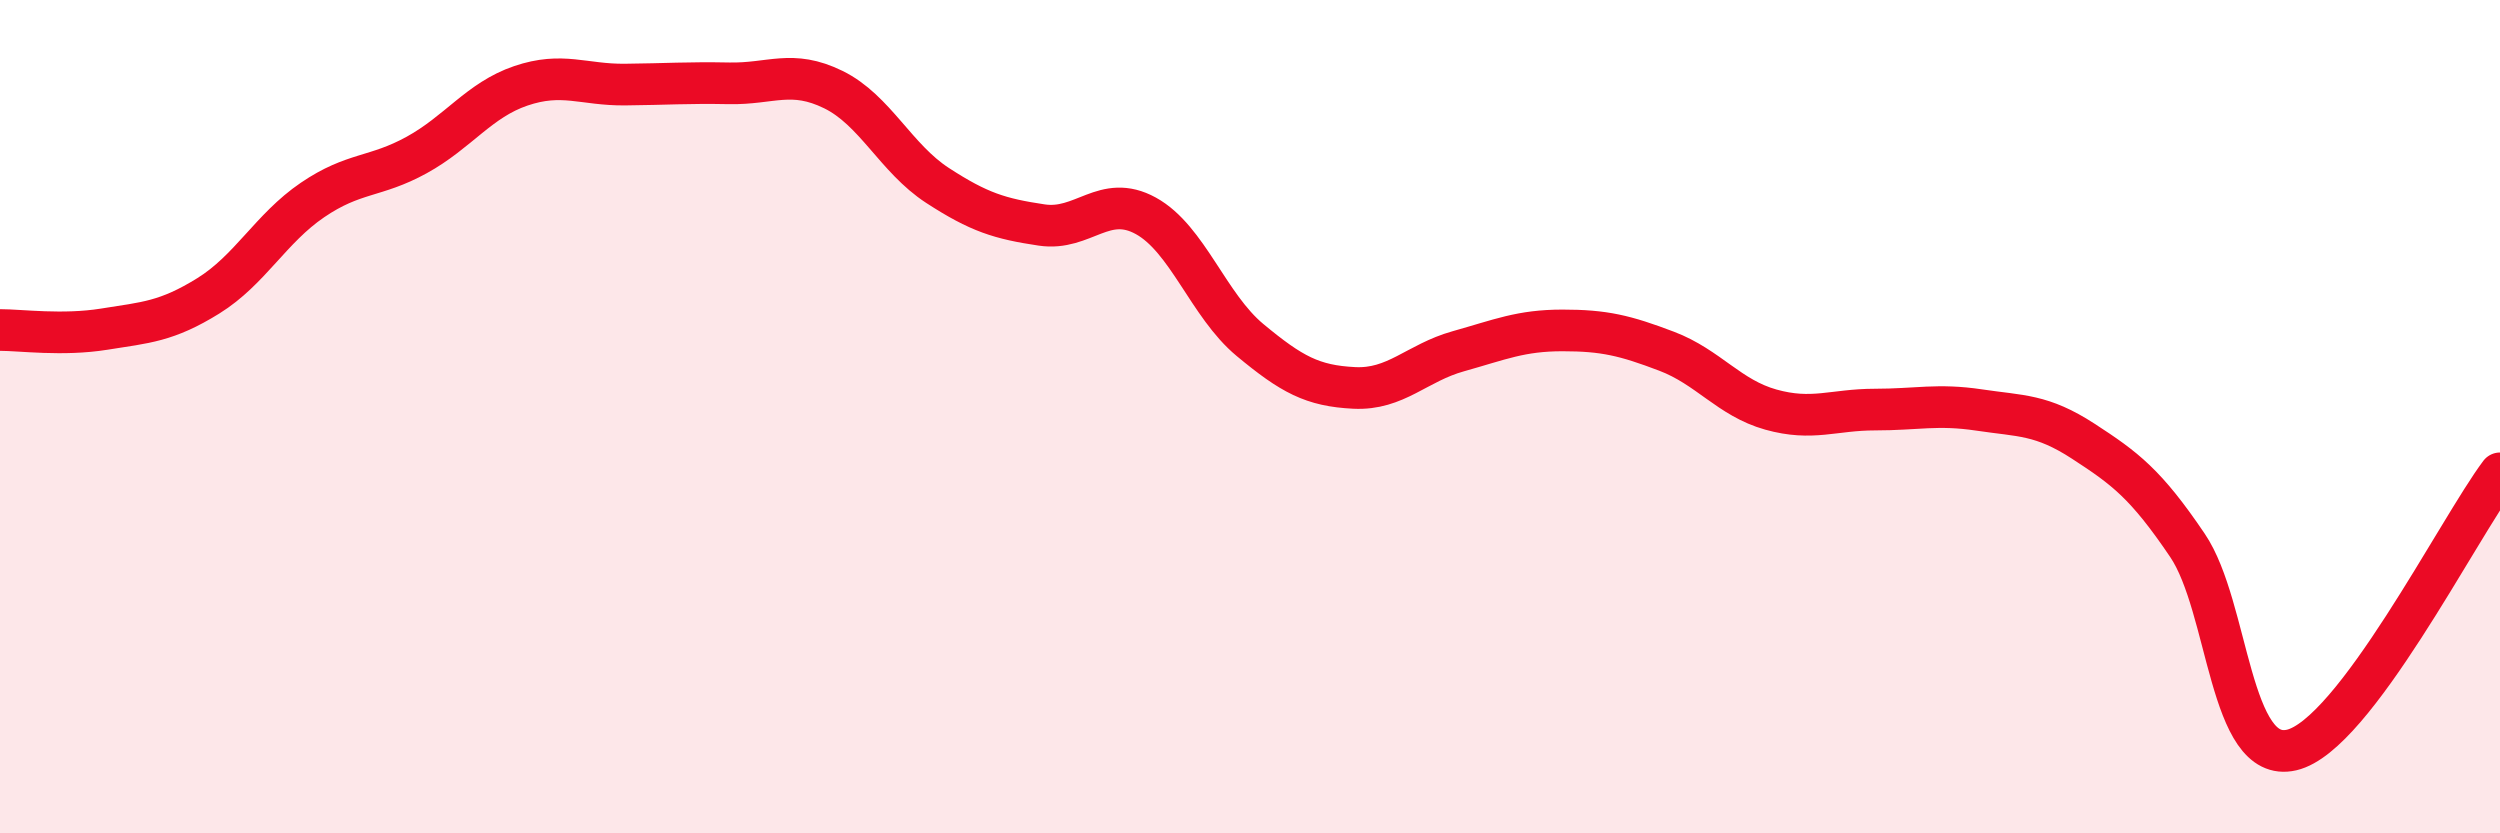
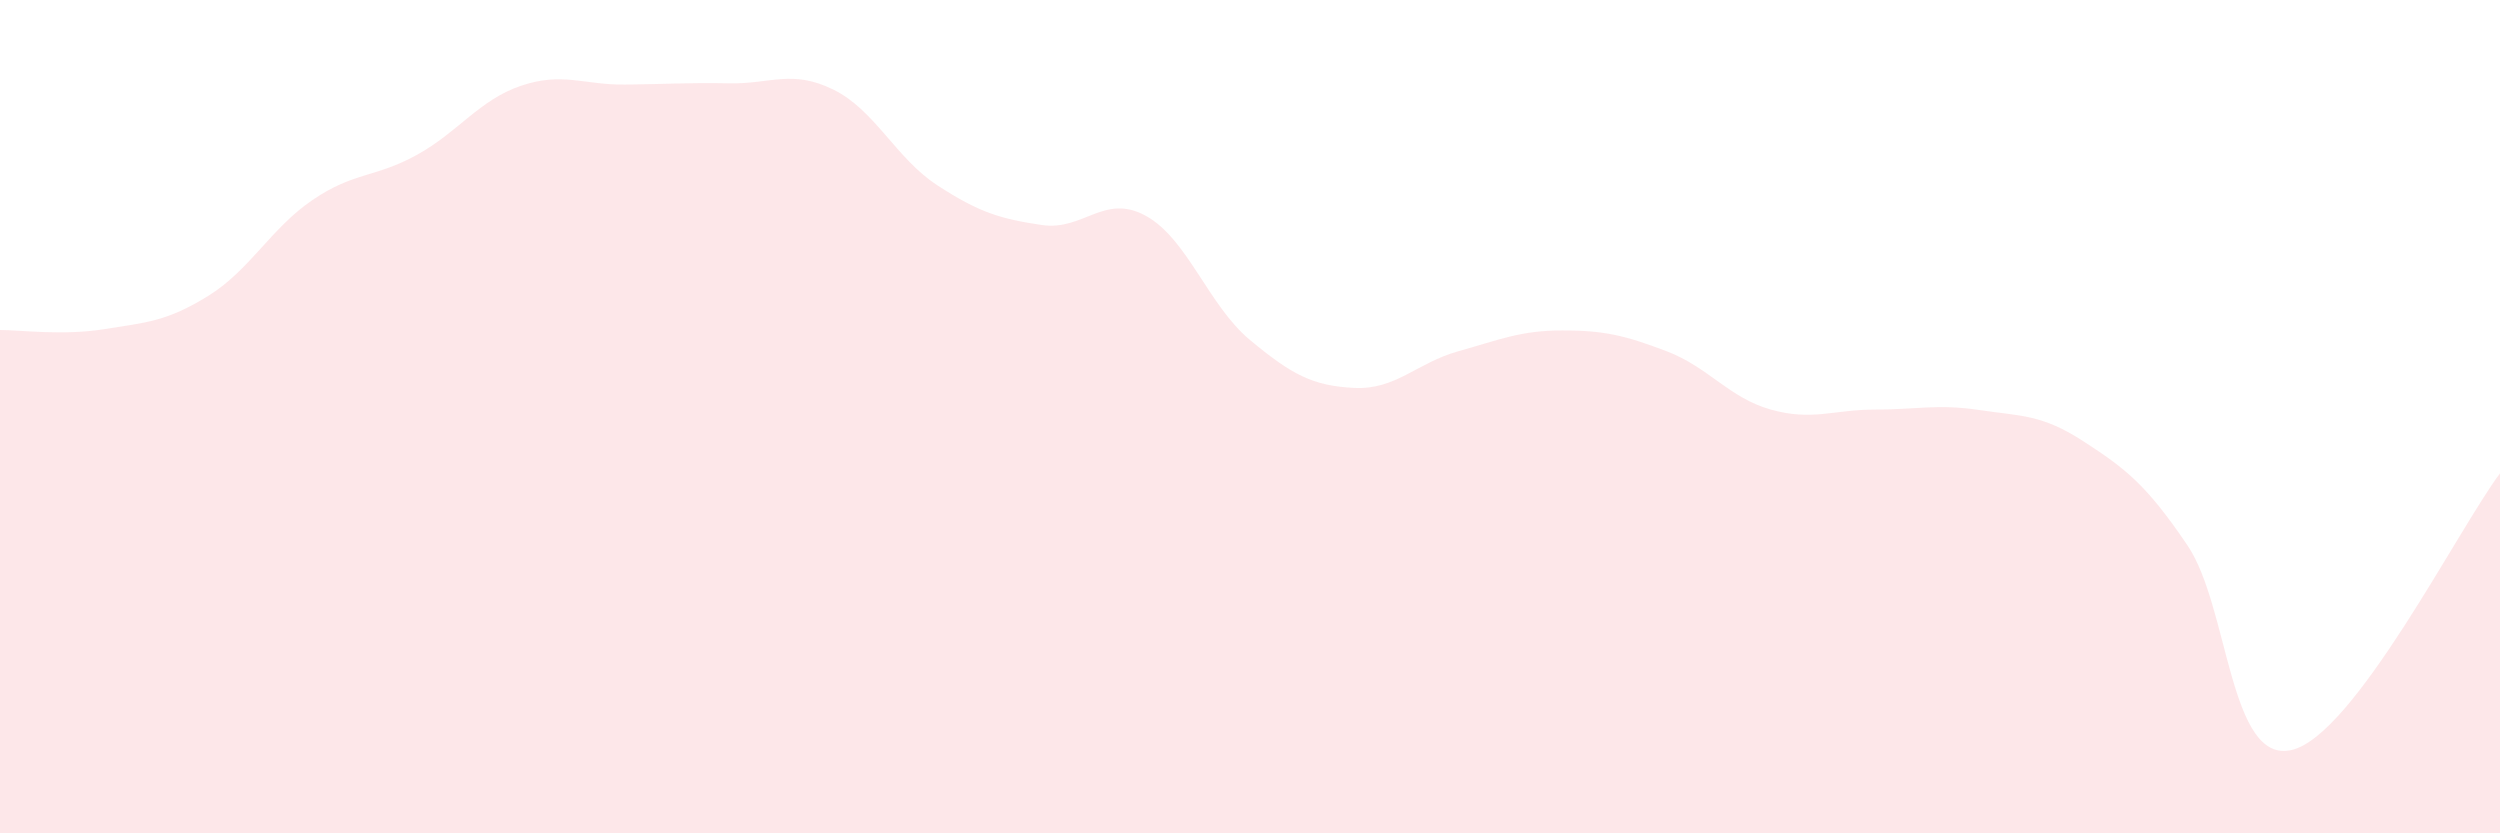
<svg xmlns="http://www.w3.org/2000/svg" width="60" height="20" viewBox="0 0 60 20">
  <path d="M 0,7.92 C 0.5,7.92 1.5,8.06 2.5,7.9 C 3.5,7.74 4,7.72 5,7.1 C 6,6.48 6.5,5.48 7.5,4.8 C 8.5,4.12 9,4.27 10,3.72 C 11,3.17 11.5,2.4 12.5,2.06 C 13.5,1.72 14,2.04 15,2.03 C 16,2.02 16.5,1.98 17.5,2 C 18.5,2.02 19,1.66 20,2.15 C 21,2.64 21.5,3.8 22.5,4.45 C 23.5,5.1 24,5.25 25,5.4 C 26,5.55 26.5,4.63 27.5,5.18 C 28.5,5.73 29,7.33 30,8.16 C 31,8.99 31.5,9.26 32.5,9.31 C 33.5,9.36 34,8.71 35,8.43 C 36,8.15 36.5,7.93 37.5,7.93 C 38.5,7.93 39,8.05 40,8.43 C 41,8.81 41.5,9.55 42.5,9.83 C 43.5,10.11 44,9.83 45,9.83 C 46,9.83 46.5,9.69 47.5,9.84 C 48.5,9.99 49,9.94 50,10.59 C 51,11.24 51.5,11.61 52.5,13.09 C 53.5,14.57 53.5,18.35 55,18 C 56.5,17.65 59,12.69 60,11.36L60 20L0 20Z" fill="#EB0A25" opacity="0.1" stroke-linecap="round" stroke-linejoin="round" />
-   <path d="M 0,7.92 C 0.5,7.92 1.5,8.06 2.5,7.9 C 3.5,7.74 4,7.72 5,7.1 C 6,6.48 6.5,5.48 7.5,4.8 C 8.5,4.12 9,4.27 10,3.72 C 11,3.17 11.5,2.4 12.5,2.06 C 13.5,1.72 14,2.04 15,2.03 C 16,2.02 16.5,1.98 17.5,2 C 18.5,2.02 19,1.66 20,2.15 C 21,2.64 21.5,3.8 22.5,4.45 C 23.5,5.1 24,5.25 25,5.4 C 26,5.55 26.5,4.63 27.5,5.18 C 28.5,5.73 29,7.33 30,8.16 C 31,8.99 31.5,9.26 32.5,9.31 C 33.5,9.36 34,8.71 35,8.43 C 36,8.15 36.5,7.93 37.5,7.93 C 38.5,7.93 39,8.05 40,8.43 C 41,8.81 41.5,9.55 42.5,9.83 C 43.5,10.11 44,9.83 45,9.83 C 46,9.83 46.5,9.69 47.5,9.84 C 48.5,9.99 49,9.94 50,10.59 C 51,11.24 51.5,11.61 52.5,13.09 C 53.5,14.57 53.5,18.35 55,18 C 56.5,17.65 59,12.69 60,11.36" stroke="#EB0A25" stroke-width="1" fill="none" stroke-linecap="round" stroke-linejoin="round" />
</svg>